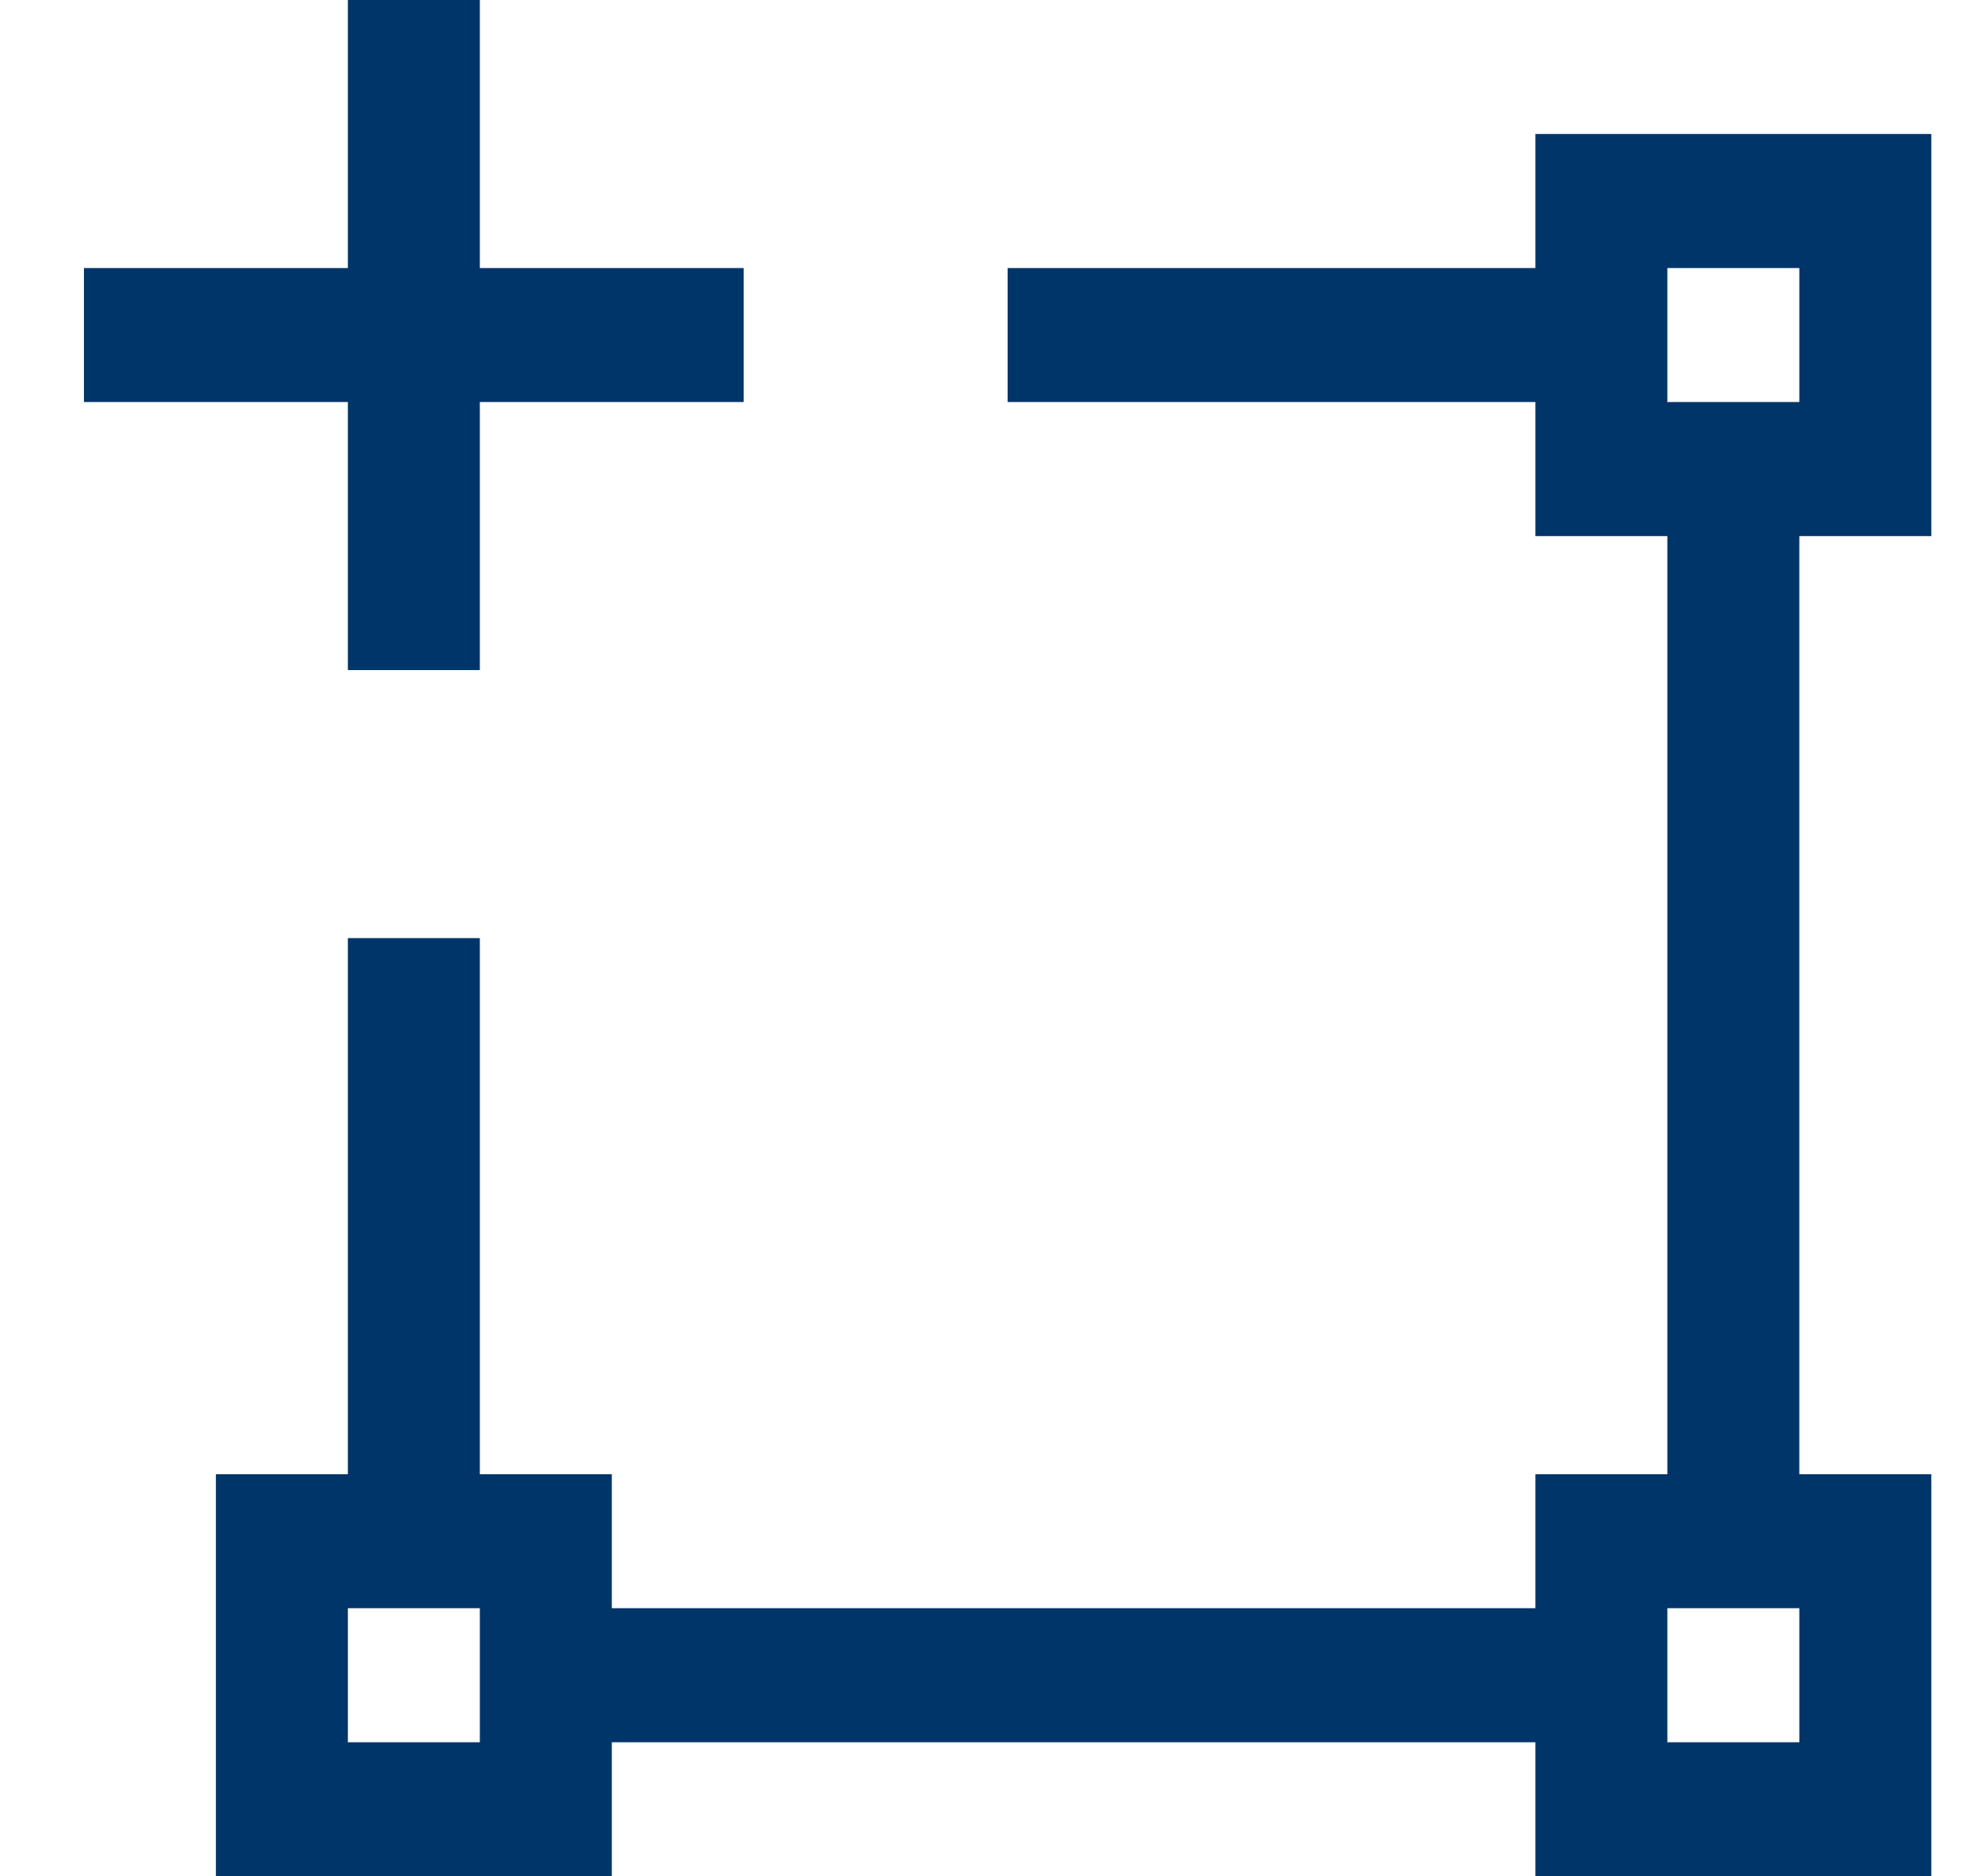
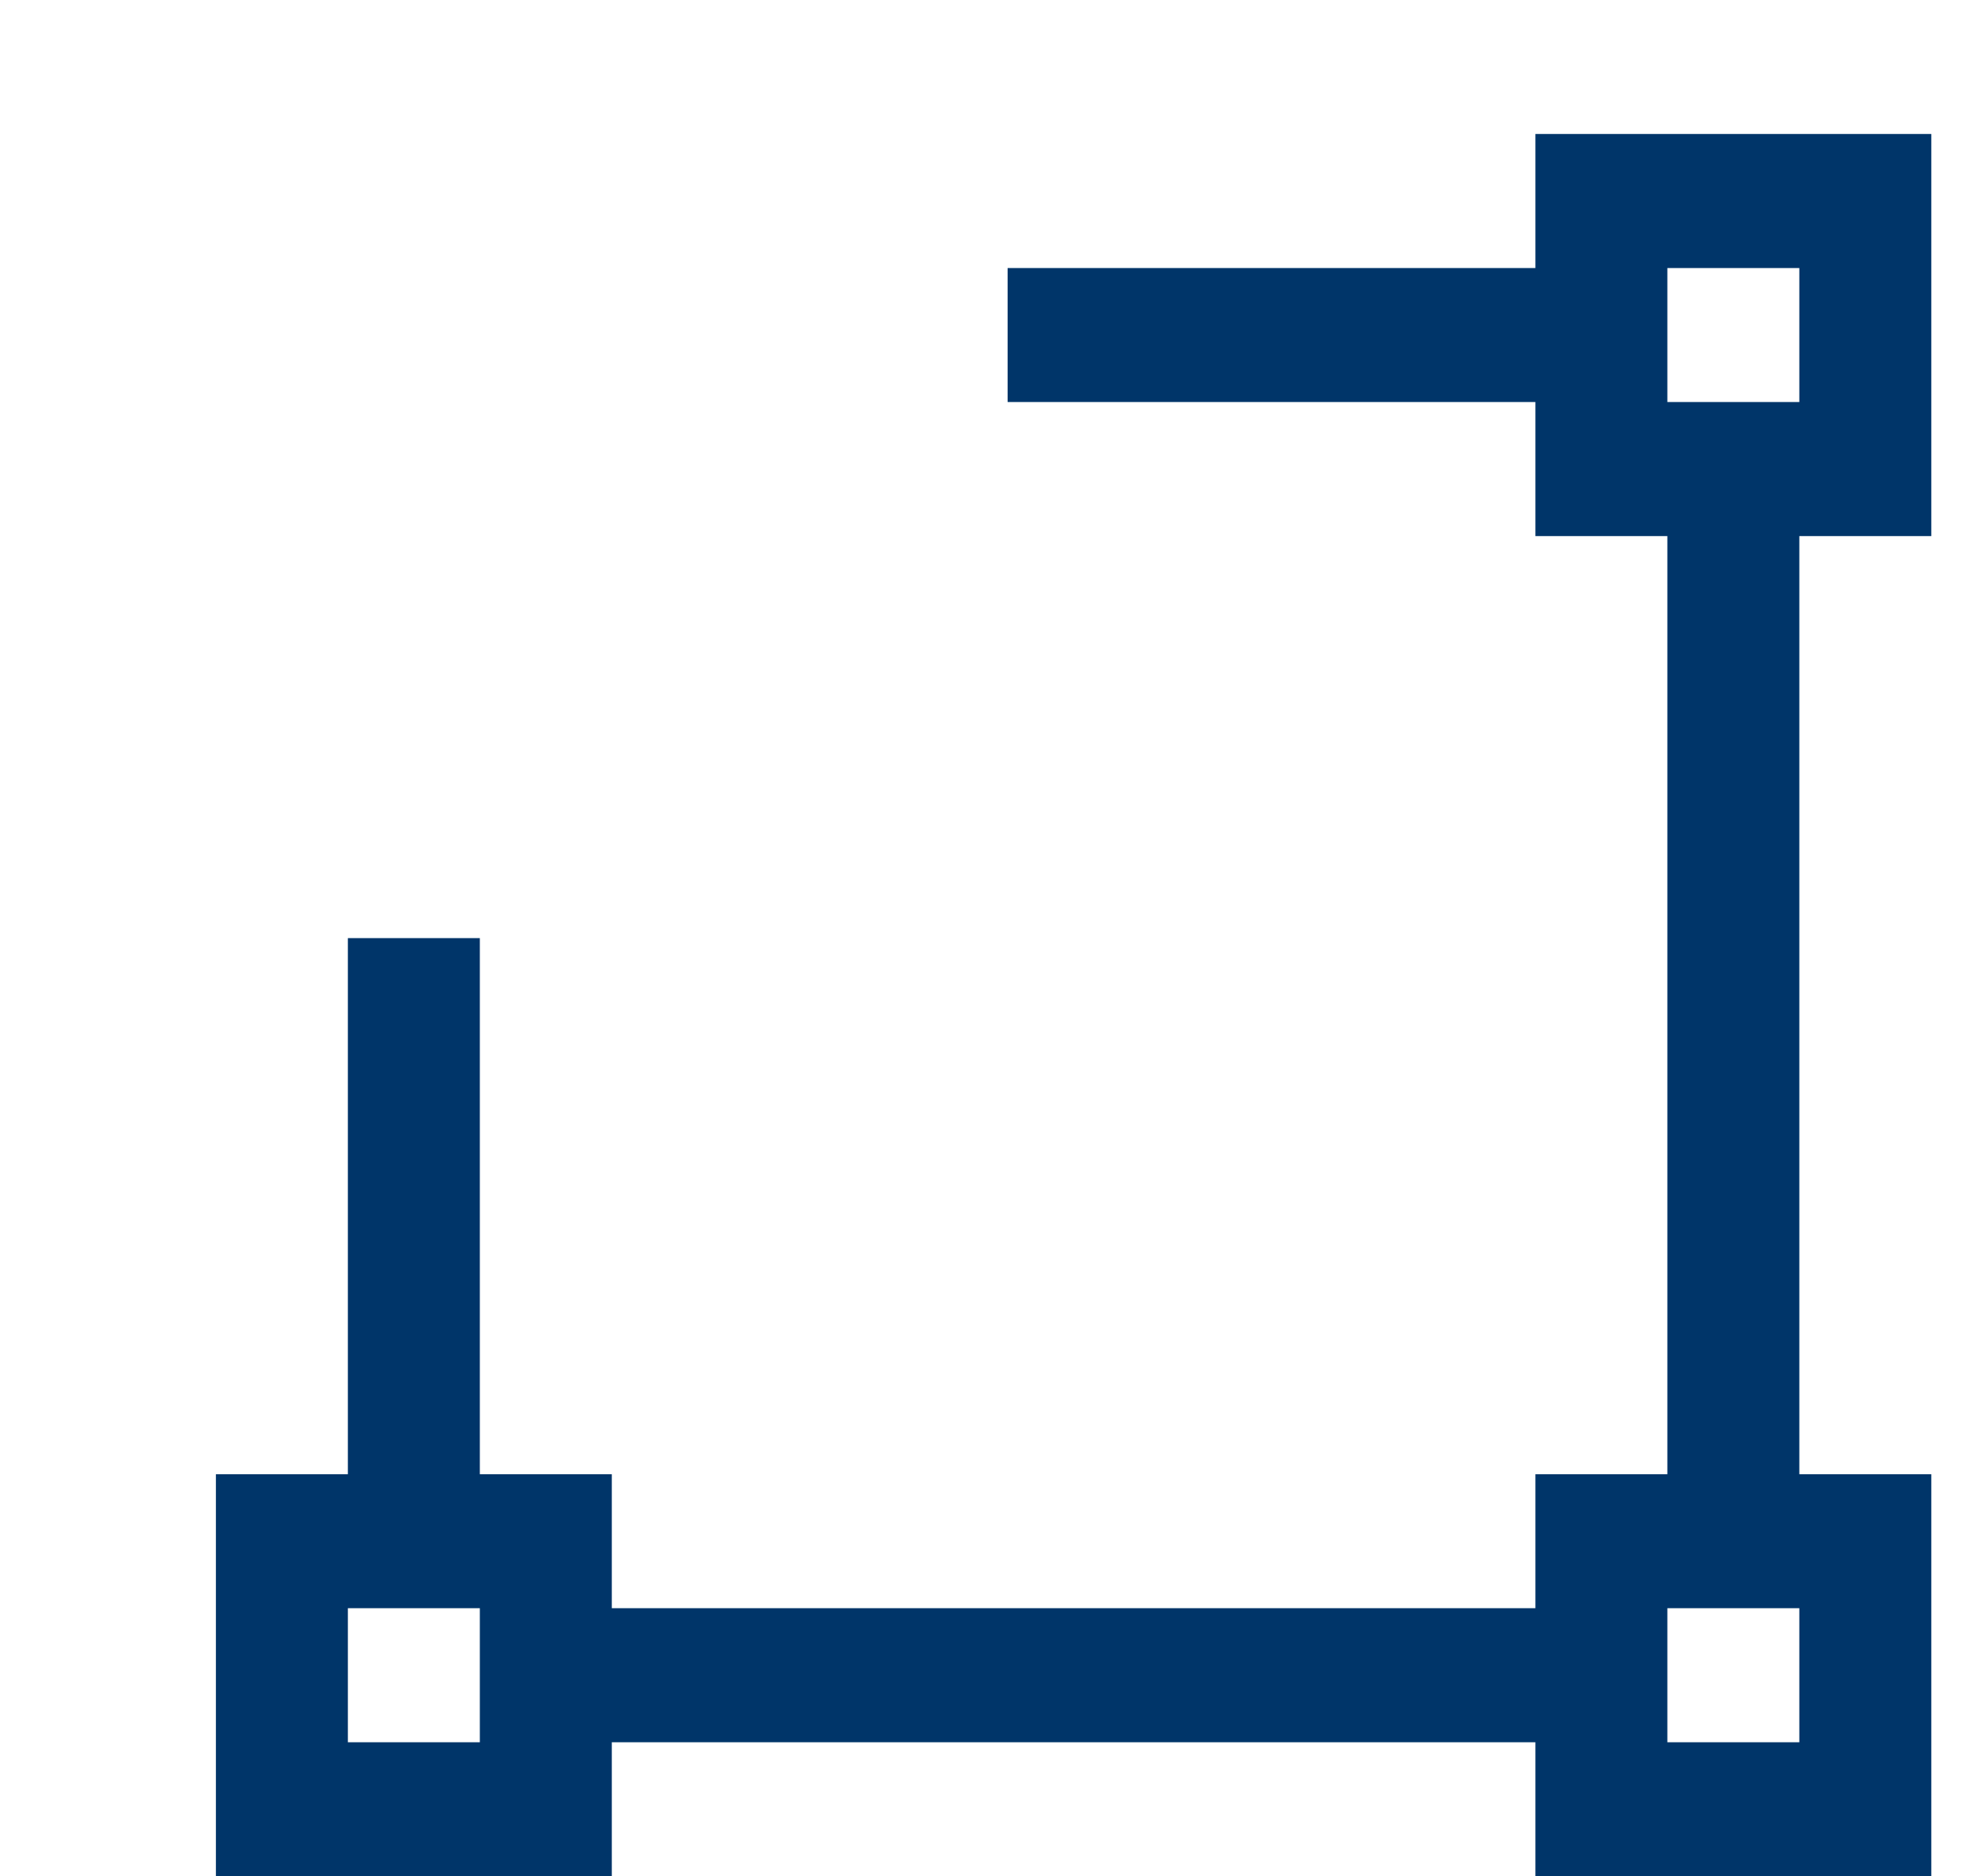
<svg xmlns="http://www.w3.org/2000/svg" width="23" height="22" viewBox="0 0 23 22" fill="none">
  <g id="m2">
-     <path id="Vector" d="M8.718 3.143H5.625V0H4.078V3.143H0.984V4.714H4.078V7.857H5.625V4.714H8.718V3.143Z" fill="#003569" />
    <path id="Vector_2" d="M22.64 6.286V1.571H17.999V3.143H11.812V4.714H17.999V6.286H19.546V17.286H17.999V18.857H7.172V17.286H5.625V11H4.078V17.286H2.531V22H7.172V20.429H17.999V22H22.64V17.286H21.093V6.286H22.64ZM5.625 20.429H4.078V18.857H5.625V20.429ZM21.093 20.429H19.546V18.857H21.093V20.429ZM19.546 3.143H21.093V4.714H19.546V3.143Z" fill="#003569" />
  </g>
</svg>